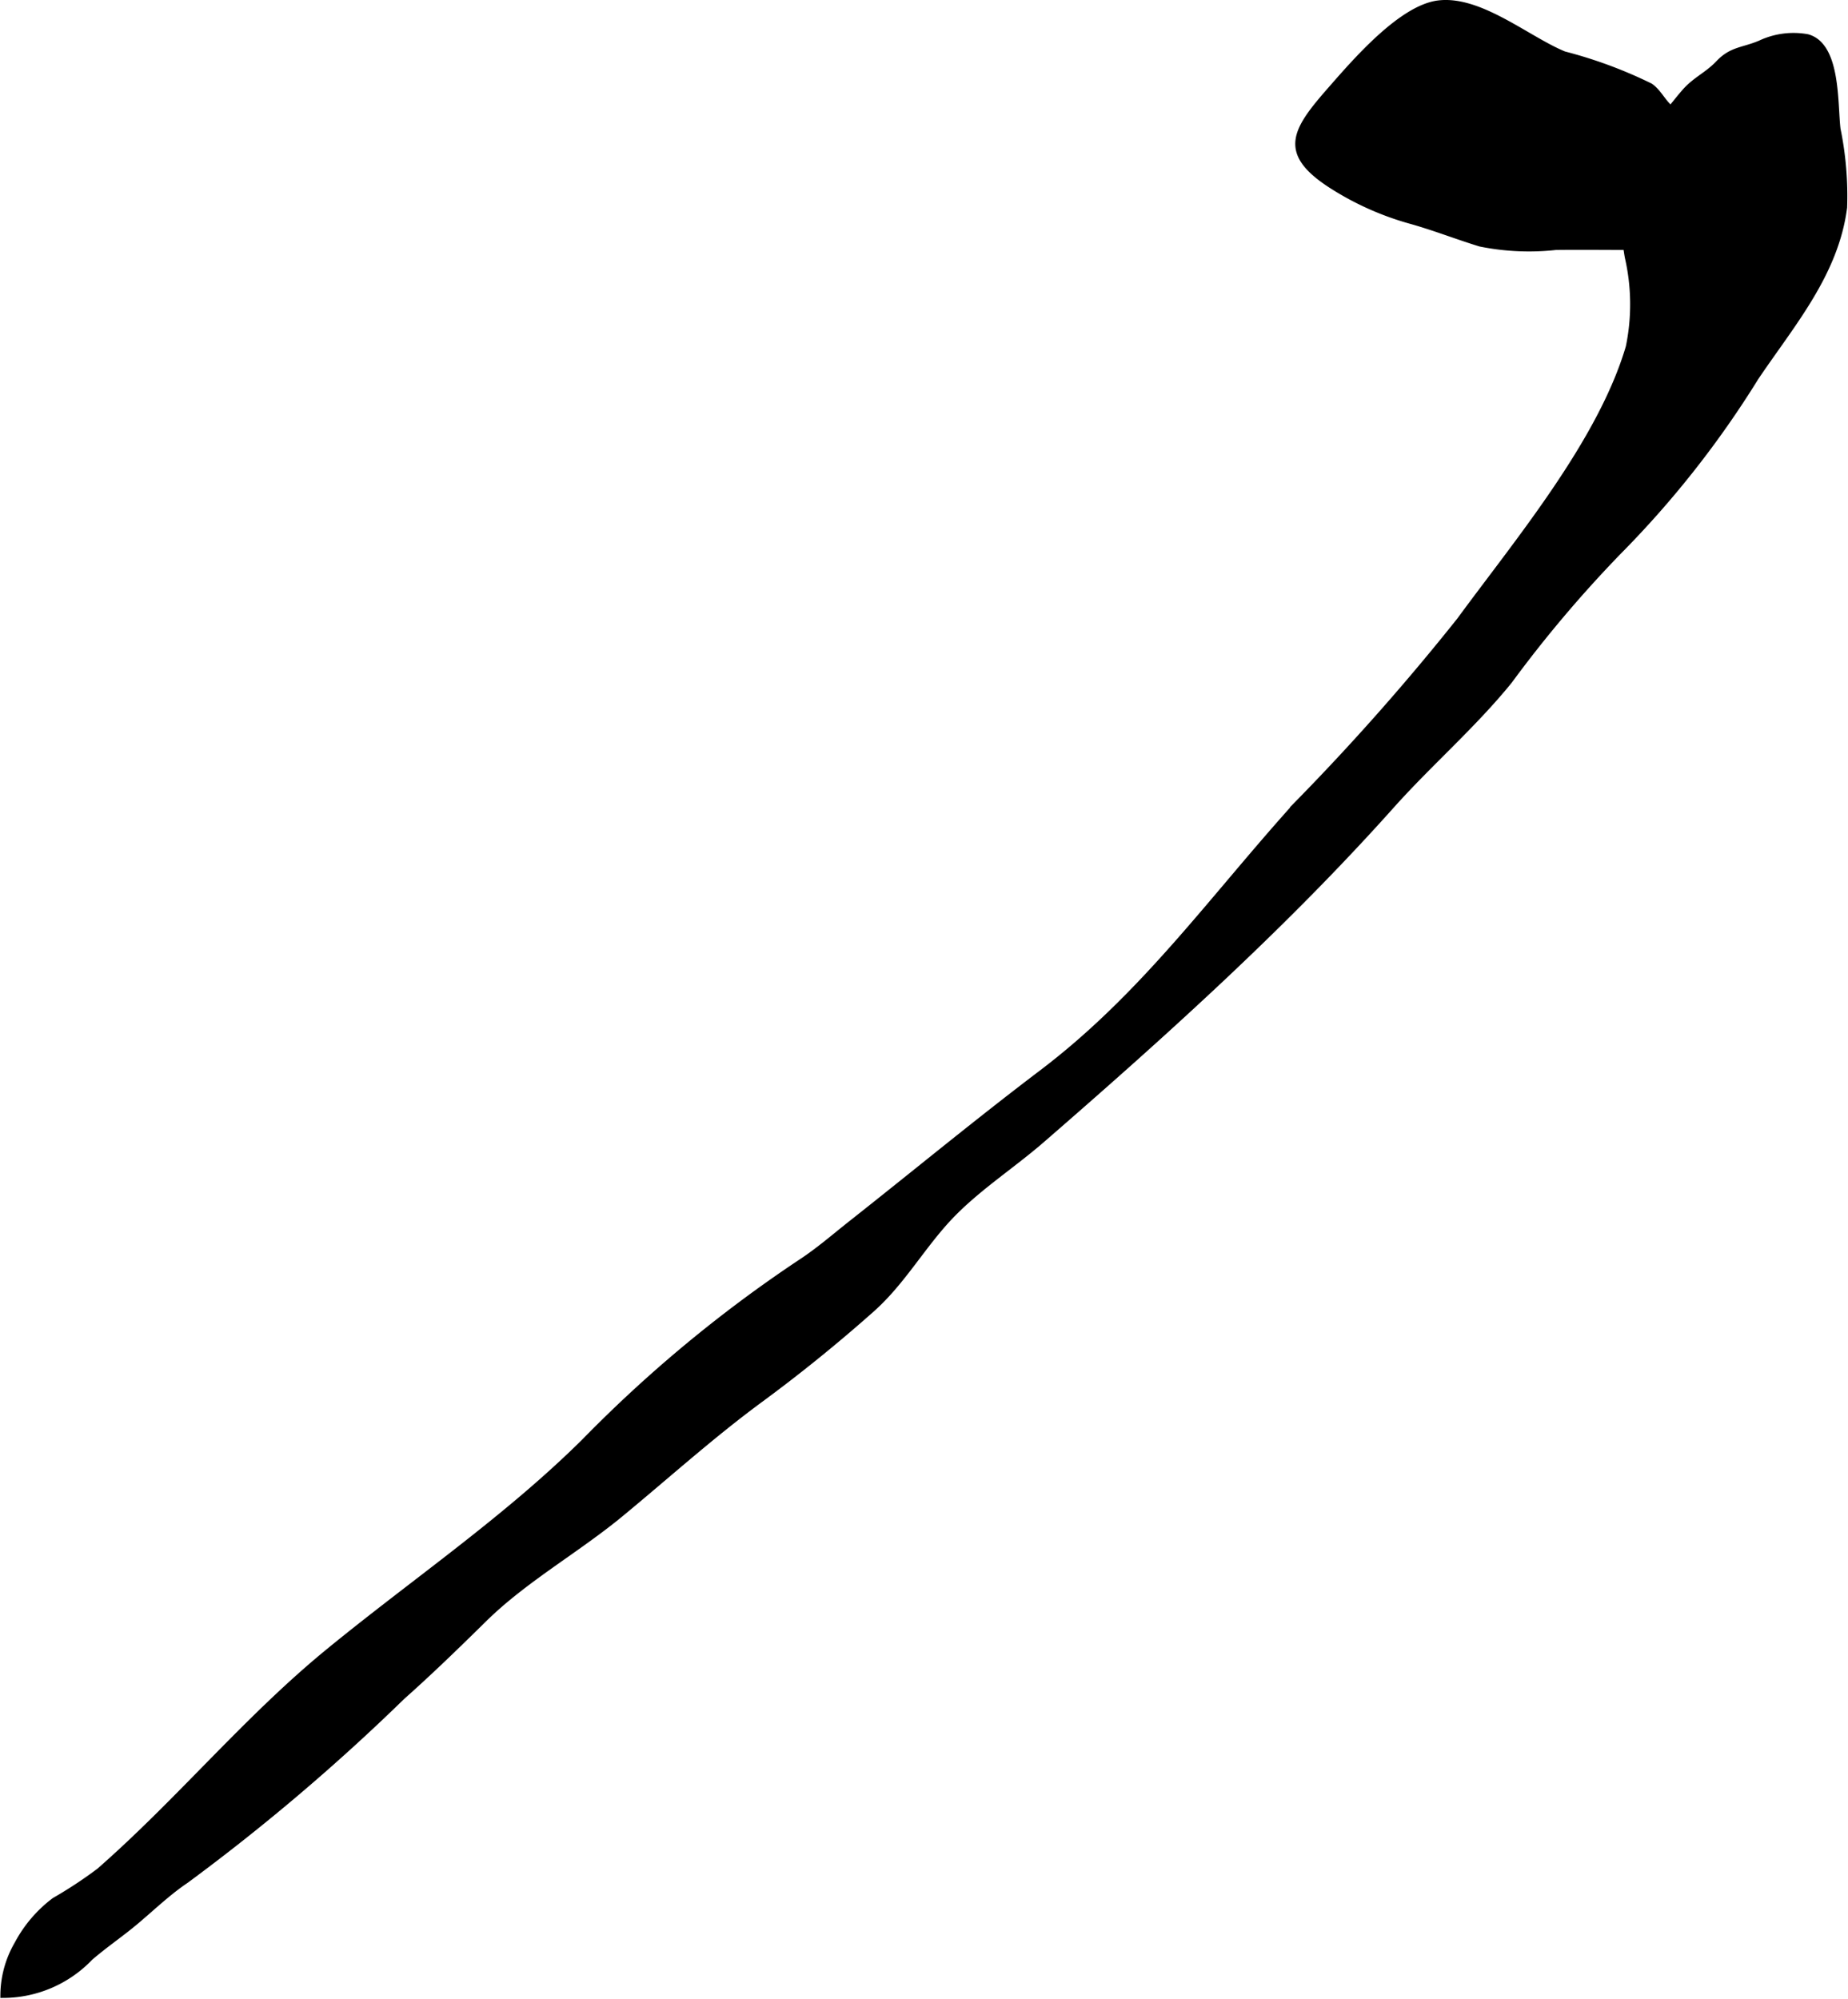
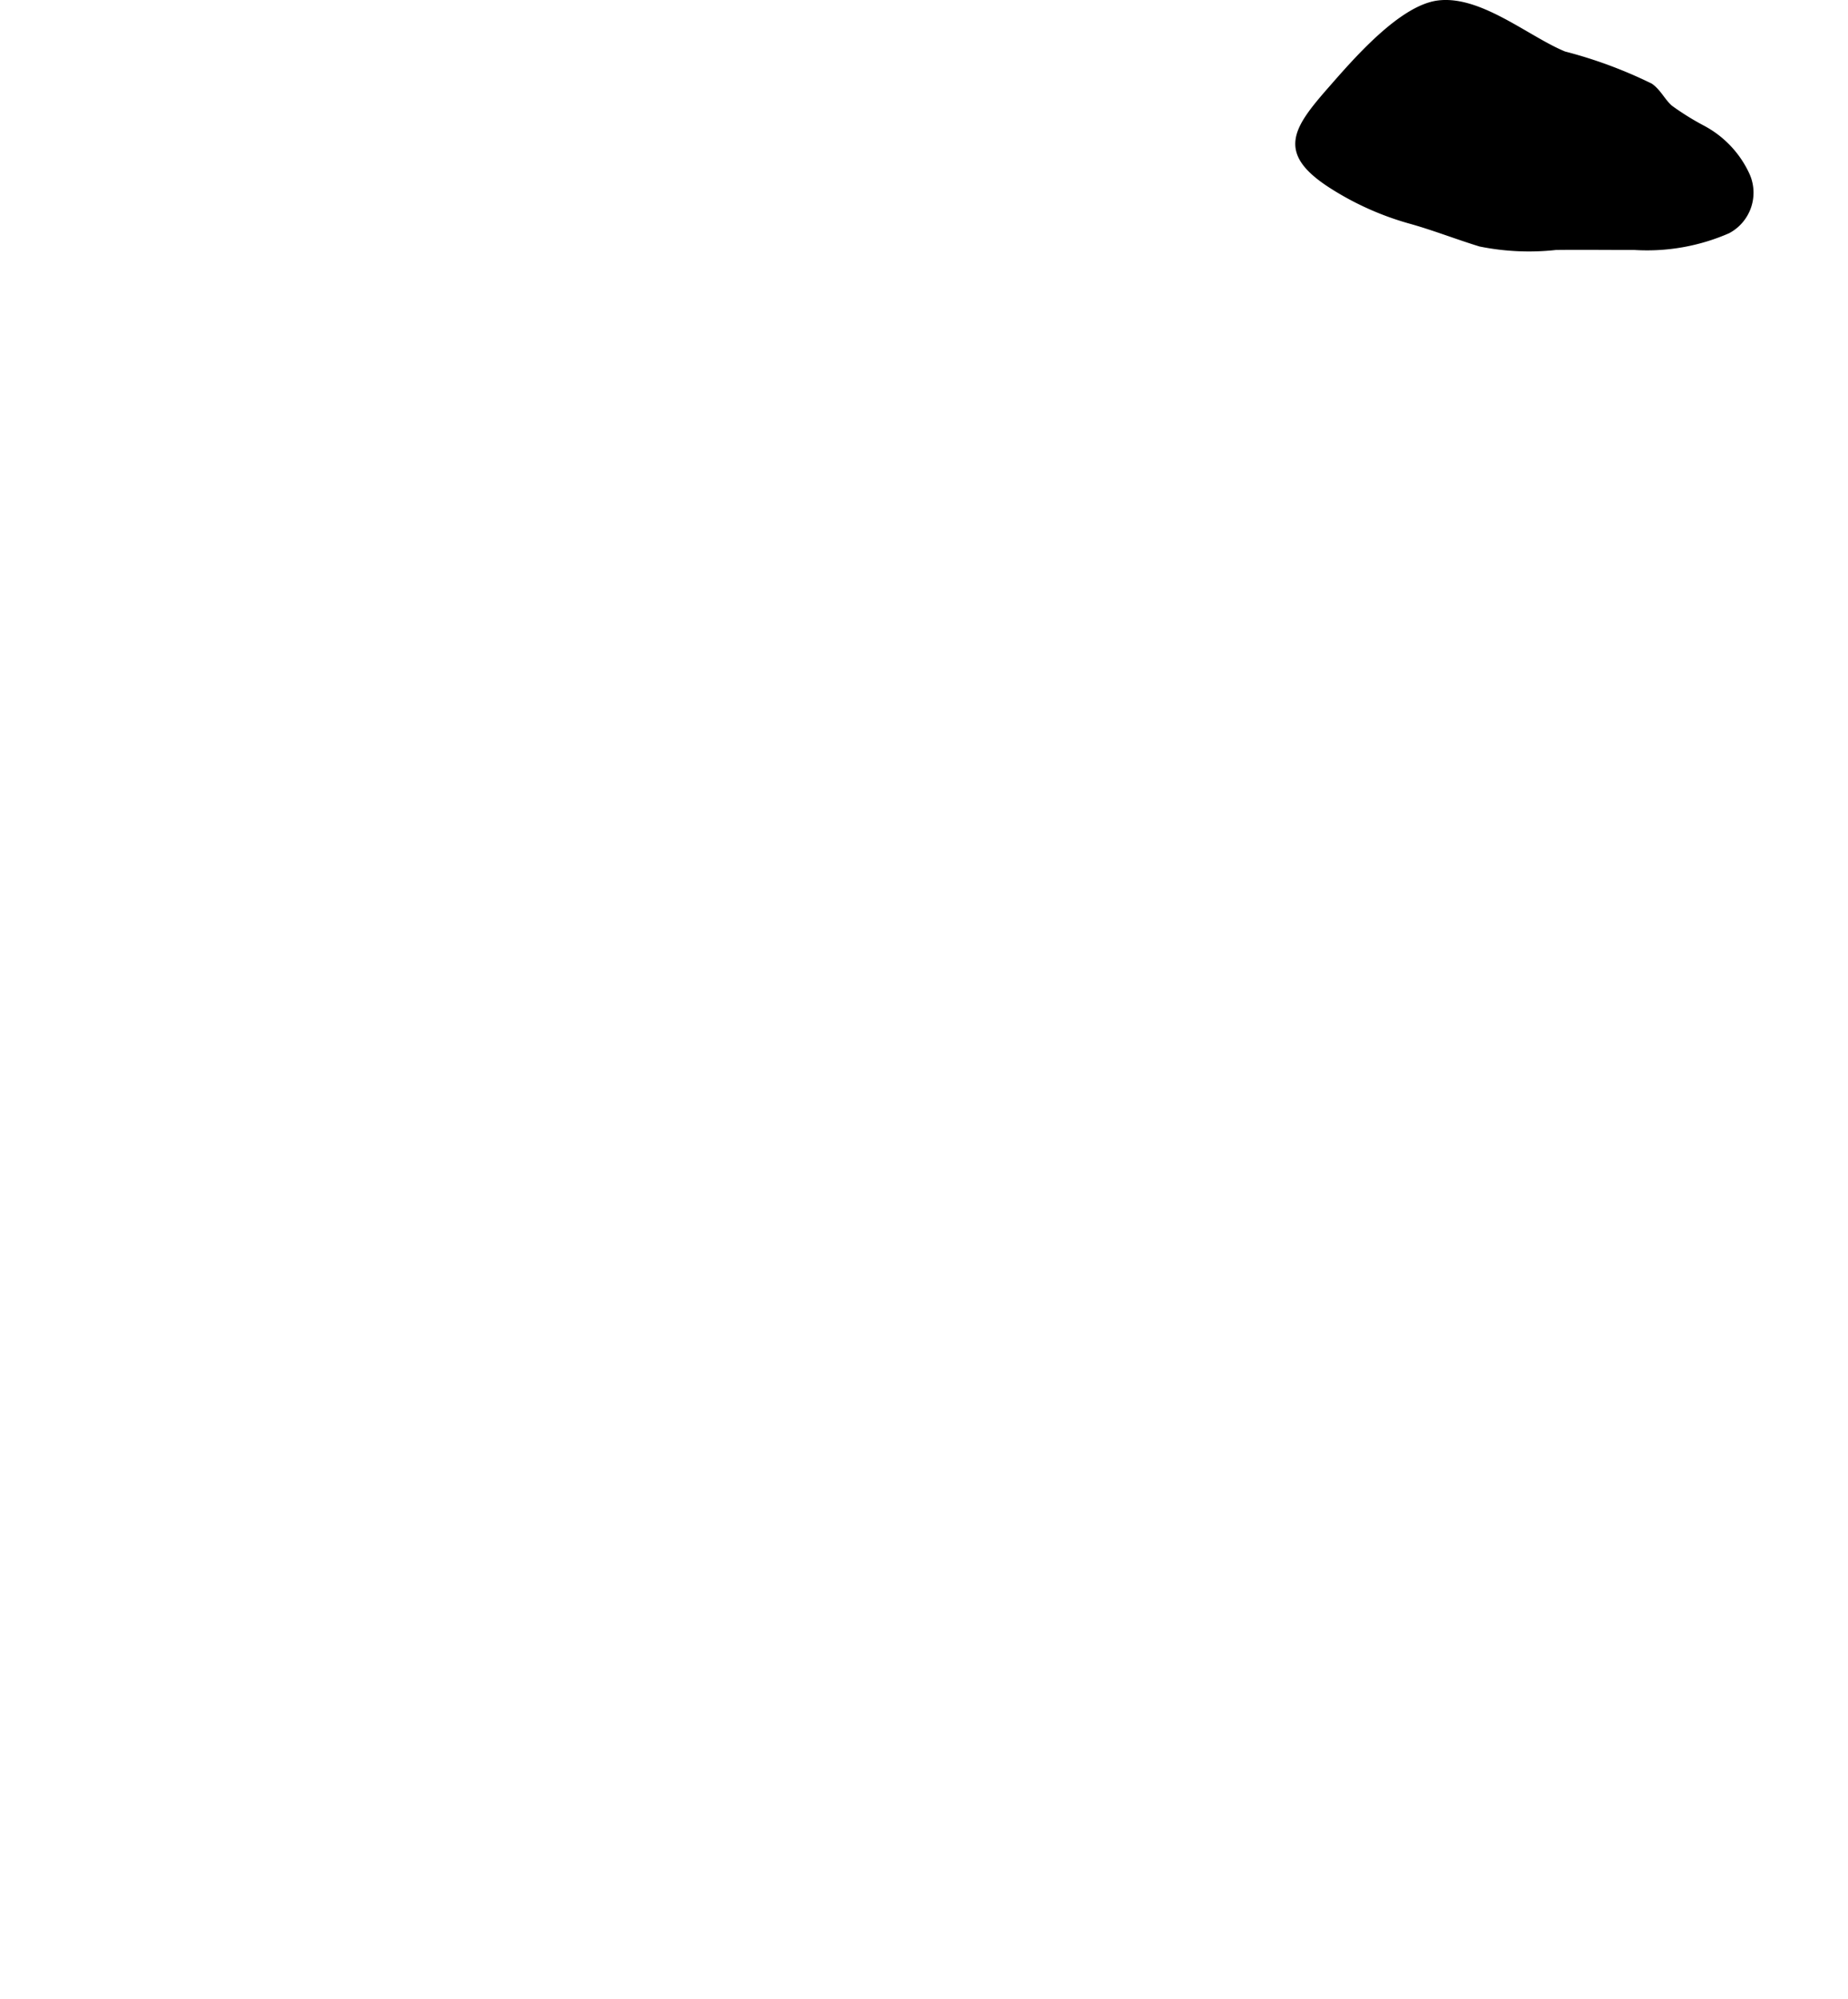
<svg xmlns="http://www.w3.org/2000/svg" version="1.1" width="15.818mm" height="17.106mm" viewBox="0 0 44.838 48.489">
  <defs>
    <style type="text/css">
      .a {
        stroke: #000;
        stroke-miterlimit: 10;
        stroke-width: 0.15px;
      }
    </style>
  </defs>
  <path class="a" d="M37.95,1.321a10.929,10.929,0,0,1,2.089.773c.201.141.294.368.48.529a6.523,6.523,0,0,0,.791.493,2.426,2.426,0,0,1,1.079,1.155,1.038,1.038,0,0,1-.469,1.32,4.893,4.893,0,0,1-2.252.399c-.641.001-1.282-.008-1.923,0a5.956,5.956,0,0,1-1.83-.083c-.557-.171-1.104-.386-1.666-.545a7.065,7.065,0,0,1-2.009-.909c-1.158-.775-.809-1.304.06-2.293.58-.662,1.69-1.952,2.589-2.073C35.902-.047,37.065.961,37.95,1.321Z" />
-   <path class="a" d="M33.76,19.543c-.882.987-1.799,1.94-2.742,2.869-1.843,1.816-3.778,3.536-5.731,5.232-.71.617-1.513,1.133-2.174,1.806-.708.722-1.198,1.63-1.957,2.306q-1.303,1.159-2.706,2.192c-1.182.869-2.269,1.853-3.399,2.784-1.063.876-2.331,1.584-3.311,2.55-.648.638-1.301,1.273-1.981,1.877a50.316,50.316,0,0,1-5.248,4.457c-.45.302-.851.695-1.268,1.041-.35.289-.715.537-1.059.834a2.925,2.925,0,0,1-2.1.905,2.499,2.499,0,0,1,.342-1.236,3.182,3.182,0,0,1,.898-1.05,10.522,10.522,0,0,0,1.088-.717c1.938-1.696,3.567-3.691,5.566-5.327,2.069-1.694,4.299-3.203,6.204-5.091a32.582,32.582,0,0,1,5.228-4.336c.454-.296.83-.627,1.252-.96,1.544-1.218,3.034-2.45,4.611-3.645,2.494-1.889,4.135-4.236,6.2-6.521a57.593,57.593,0,0,0,3.945-4.461c1.408-1.92,3.424-4.326,4.103-6.632a5.115,5.115,0,0,0-.023-2.179,5.992,5.992,0,0,1-.086-1.335,2.094,2.094,0,0,1-.004-.5c.049-.163.128-.235.189-.415a2.138,2.138,0,0,1,.56-.916c.273-.272.459-.541.711-.833.267-.31.552-.411.835-.709.316-.333.585-.3,1.005-.477a1.888,1.888,0,0,1,1.143-.152c.742.2.657,1.625.731,2.228a8.053,8.053,0,0,1,.16,1.899c-.208,1.609-1.267,2.825-2.142,4.122a23.832,23.832,0,0,1-3.323,4.222,30.192,30.192,0,0,0-2.658,3.143C35.739,17.602,34.689,18.504,33.76,19.543Z" />
</svg>